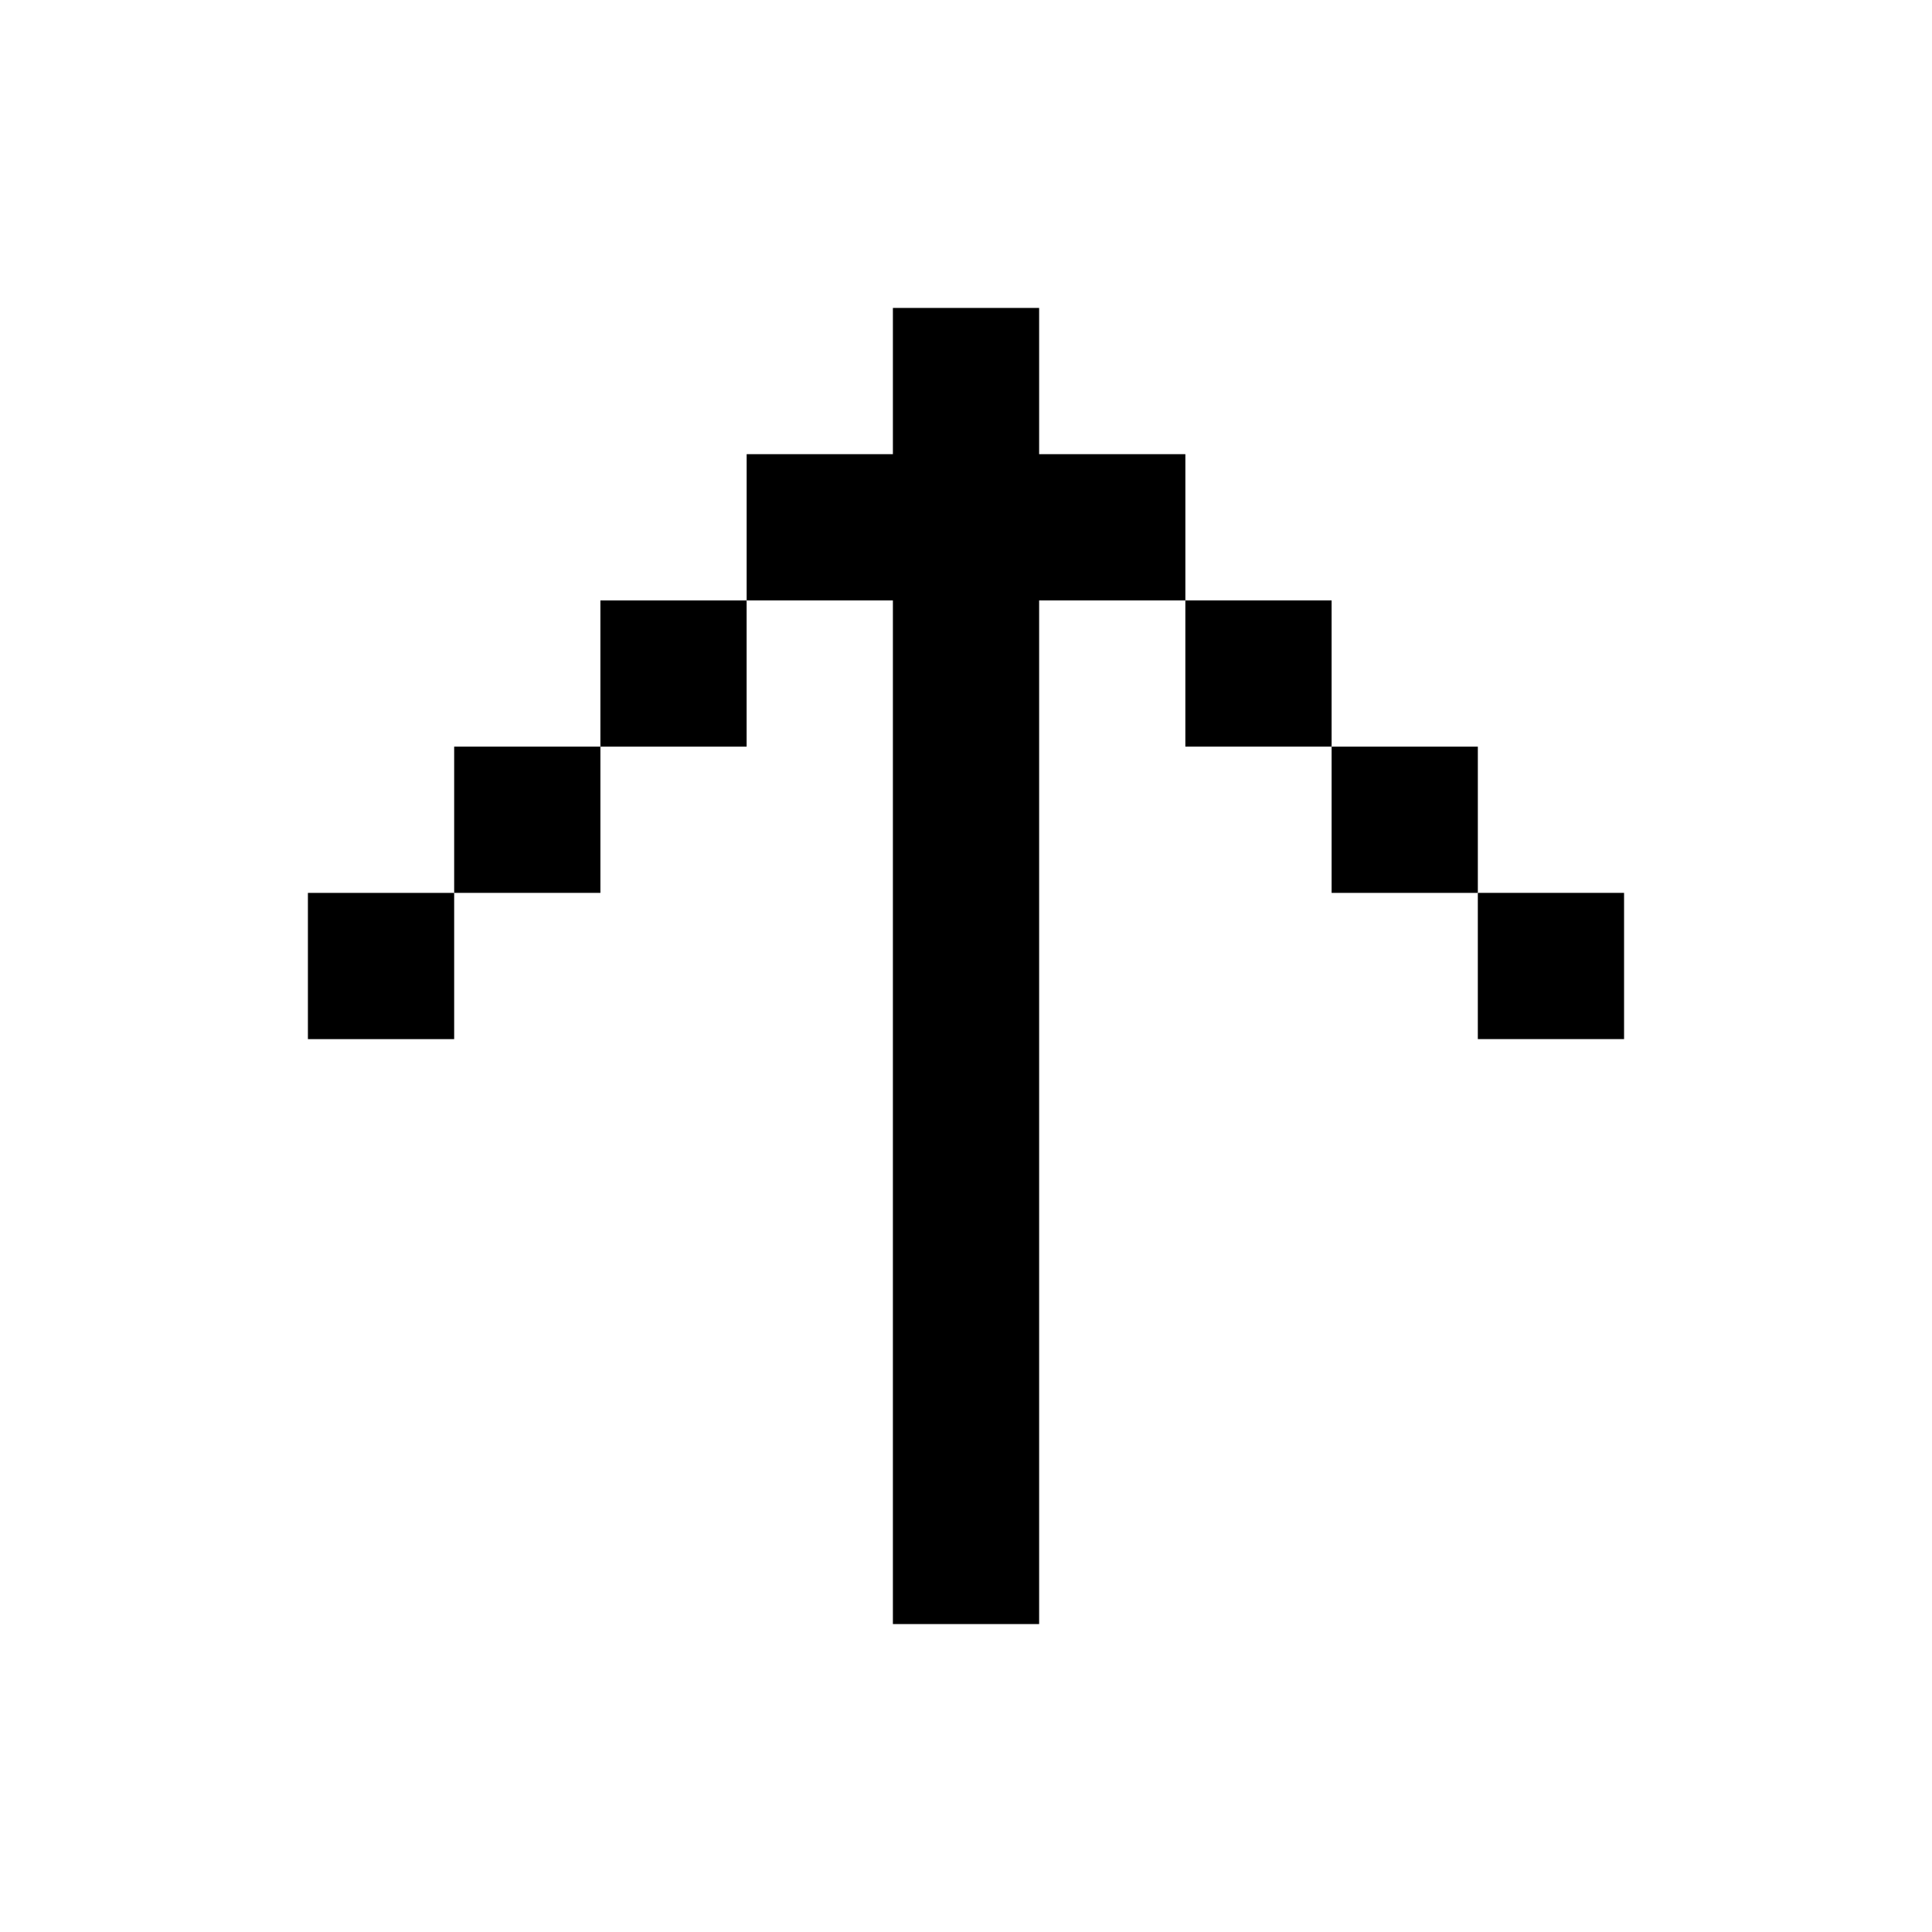
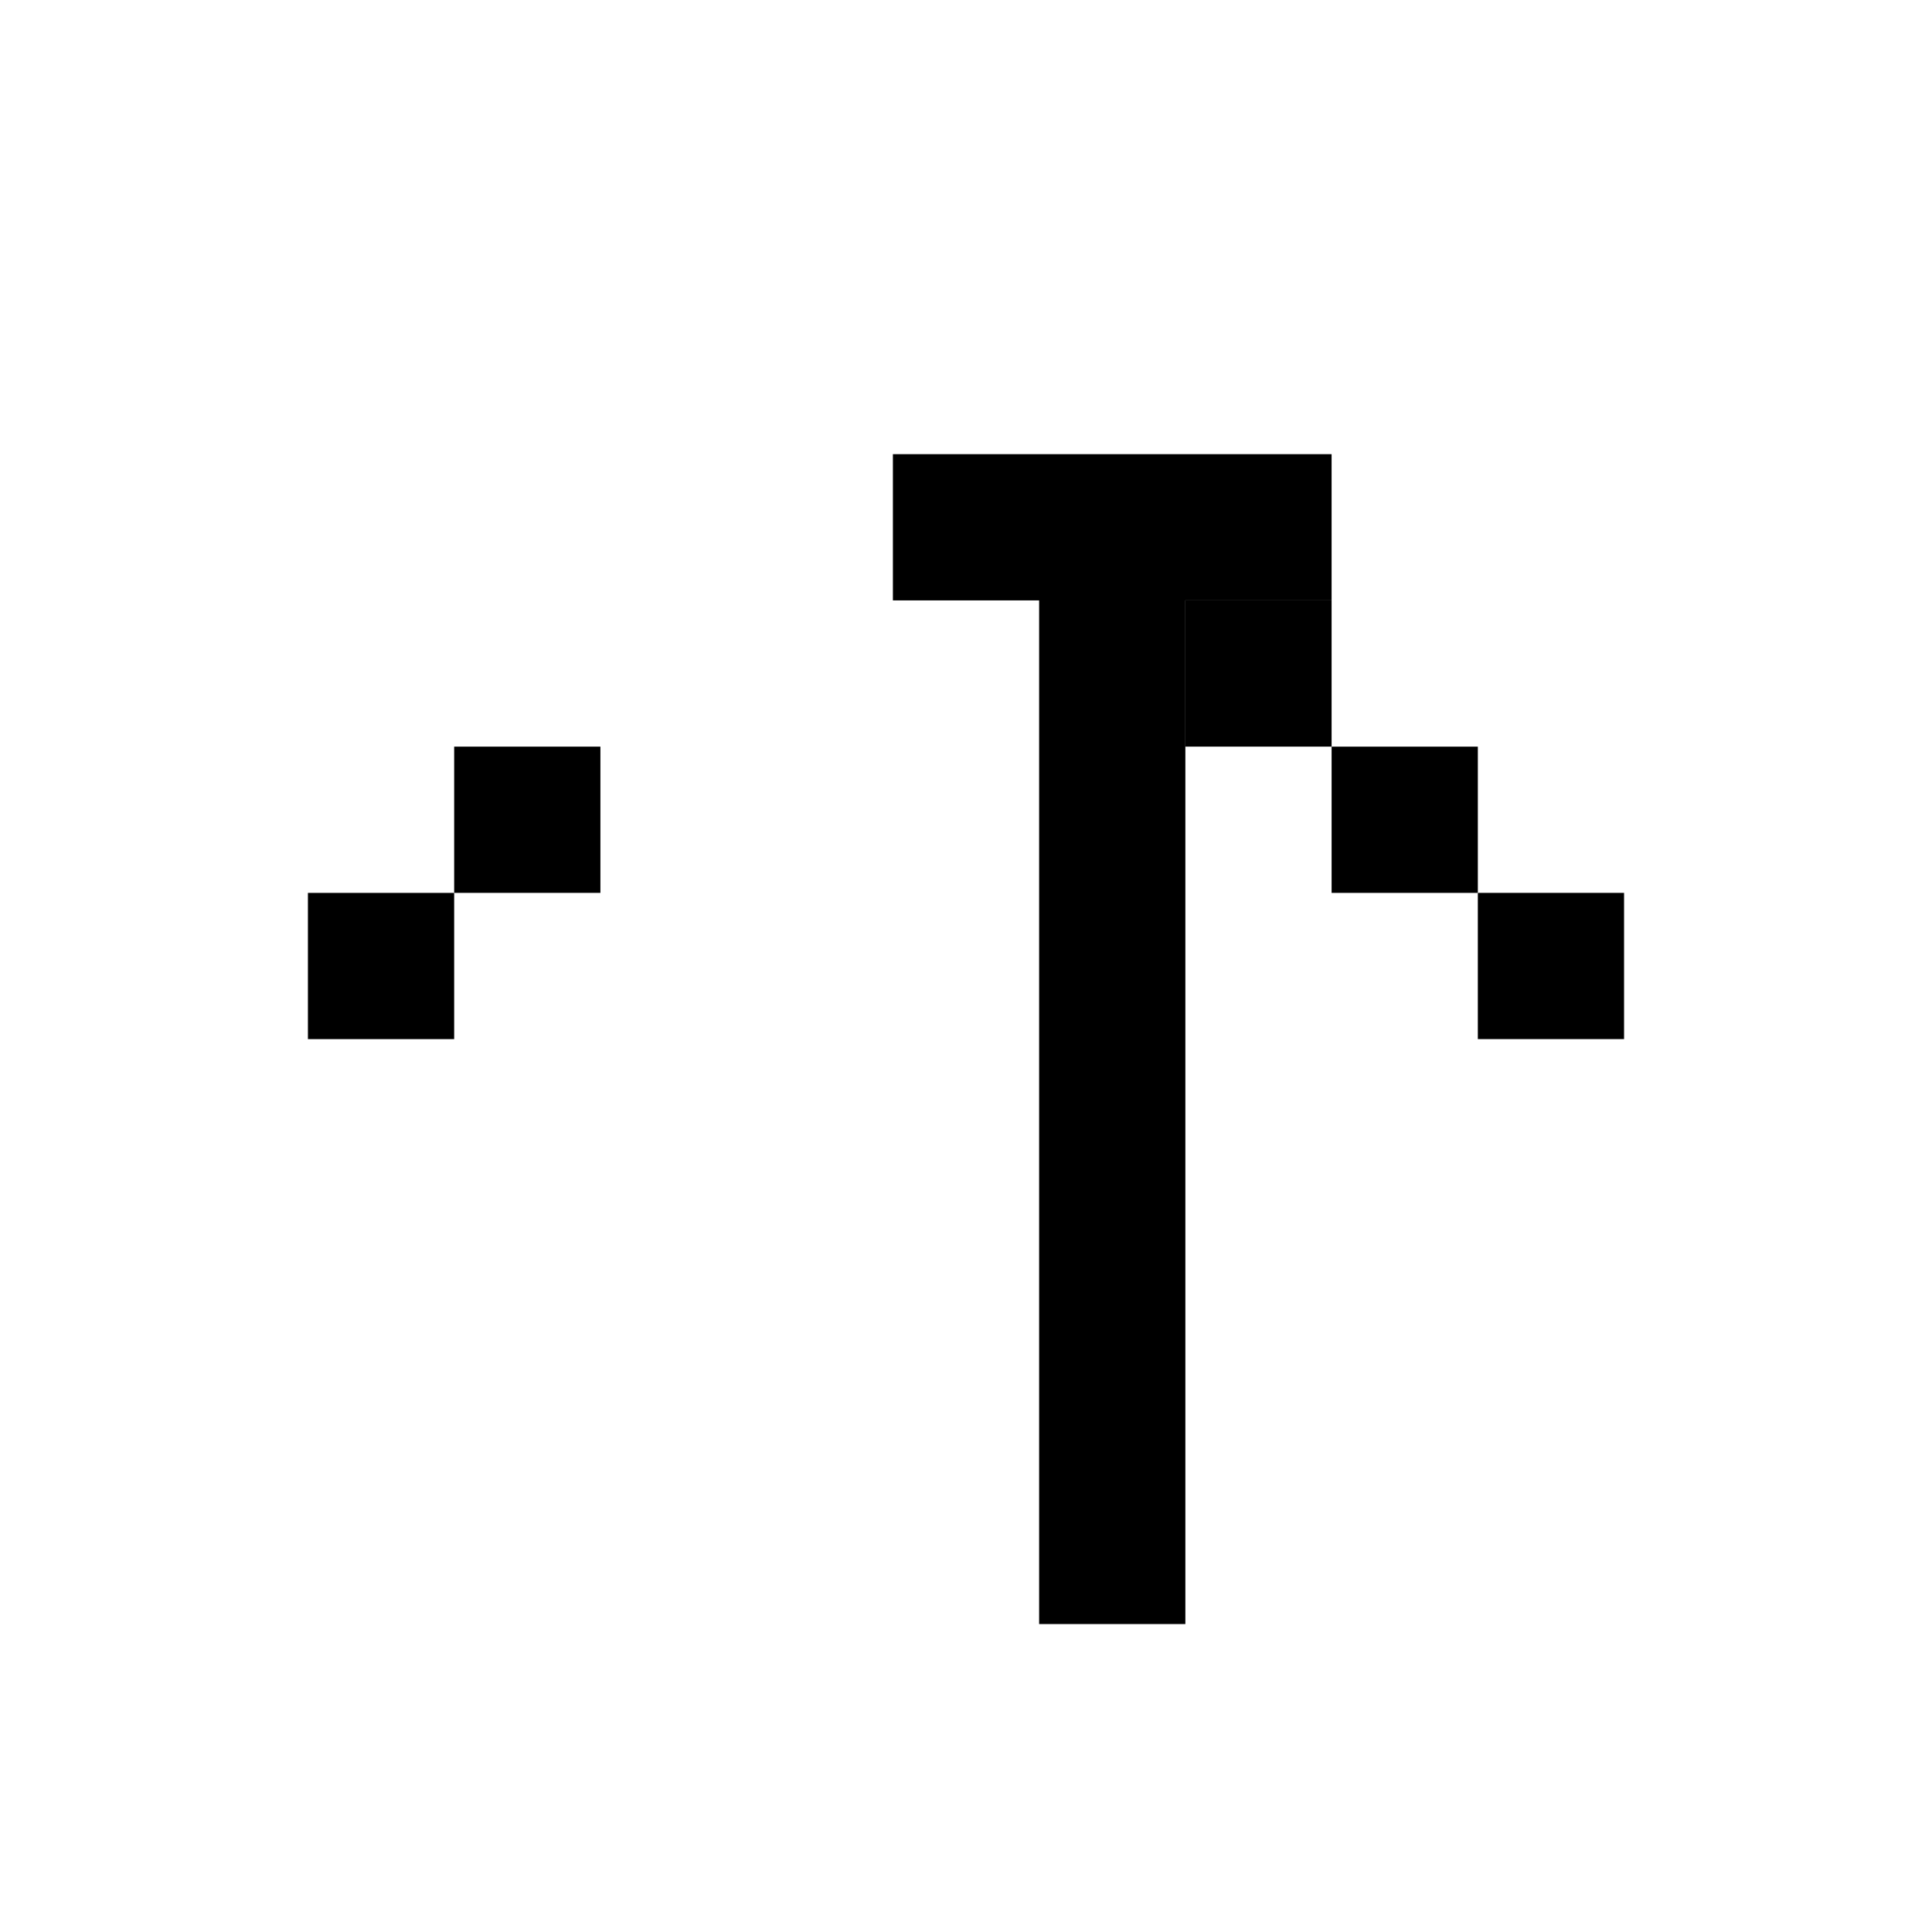
<svg xmlns="http://www.w3.org/2000/svg" fill="#000000" width="800px" height="800px" version="1.1" viewBox="144 144 512 512">
  <g>
-     <path d="m303.11 341.87h38.754v-38.754h-38.754z" />
    <path d="m264.36 380.62h38.754v-38.754h-38.754z" />
    <path d="m225.6 419.38h38.758v-38.754h-38.758z" />
-     <path d="m419.38 264.36v-38.754h-38.754v38.754h-38.754v38.754h38.754v271.28h38.754v-271.28h38.754v-38.754z" />
+     <path d="m419.38 264.36v-38.754v38.754h-38.754v38.754h38.754v271.28h38.754v-271.28h38.754v-38.754z" />
    <path d="m458.13 303.11v38.754h38.758v-38.754z" />
    <path d="m496.89 341.87v38.754h38.754v-38.754z" />
    <path d="m535.64 380.62v38.754h38.754v-38.754z" />
  </g>
</svg>